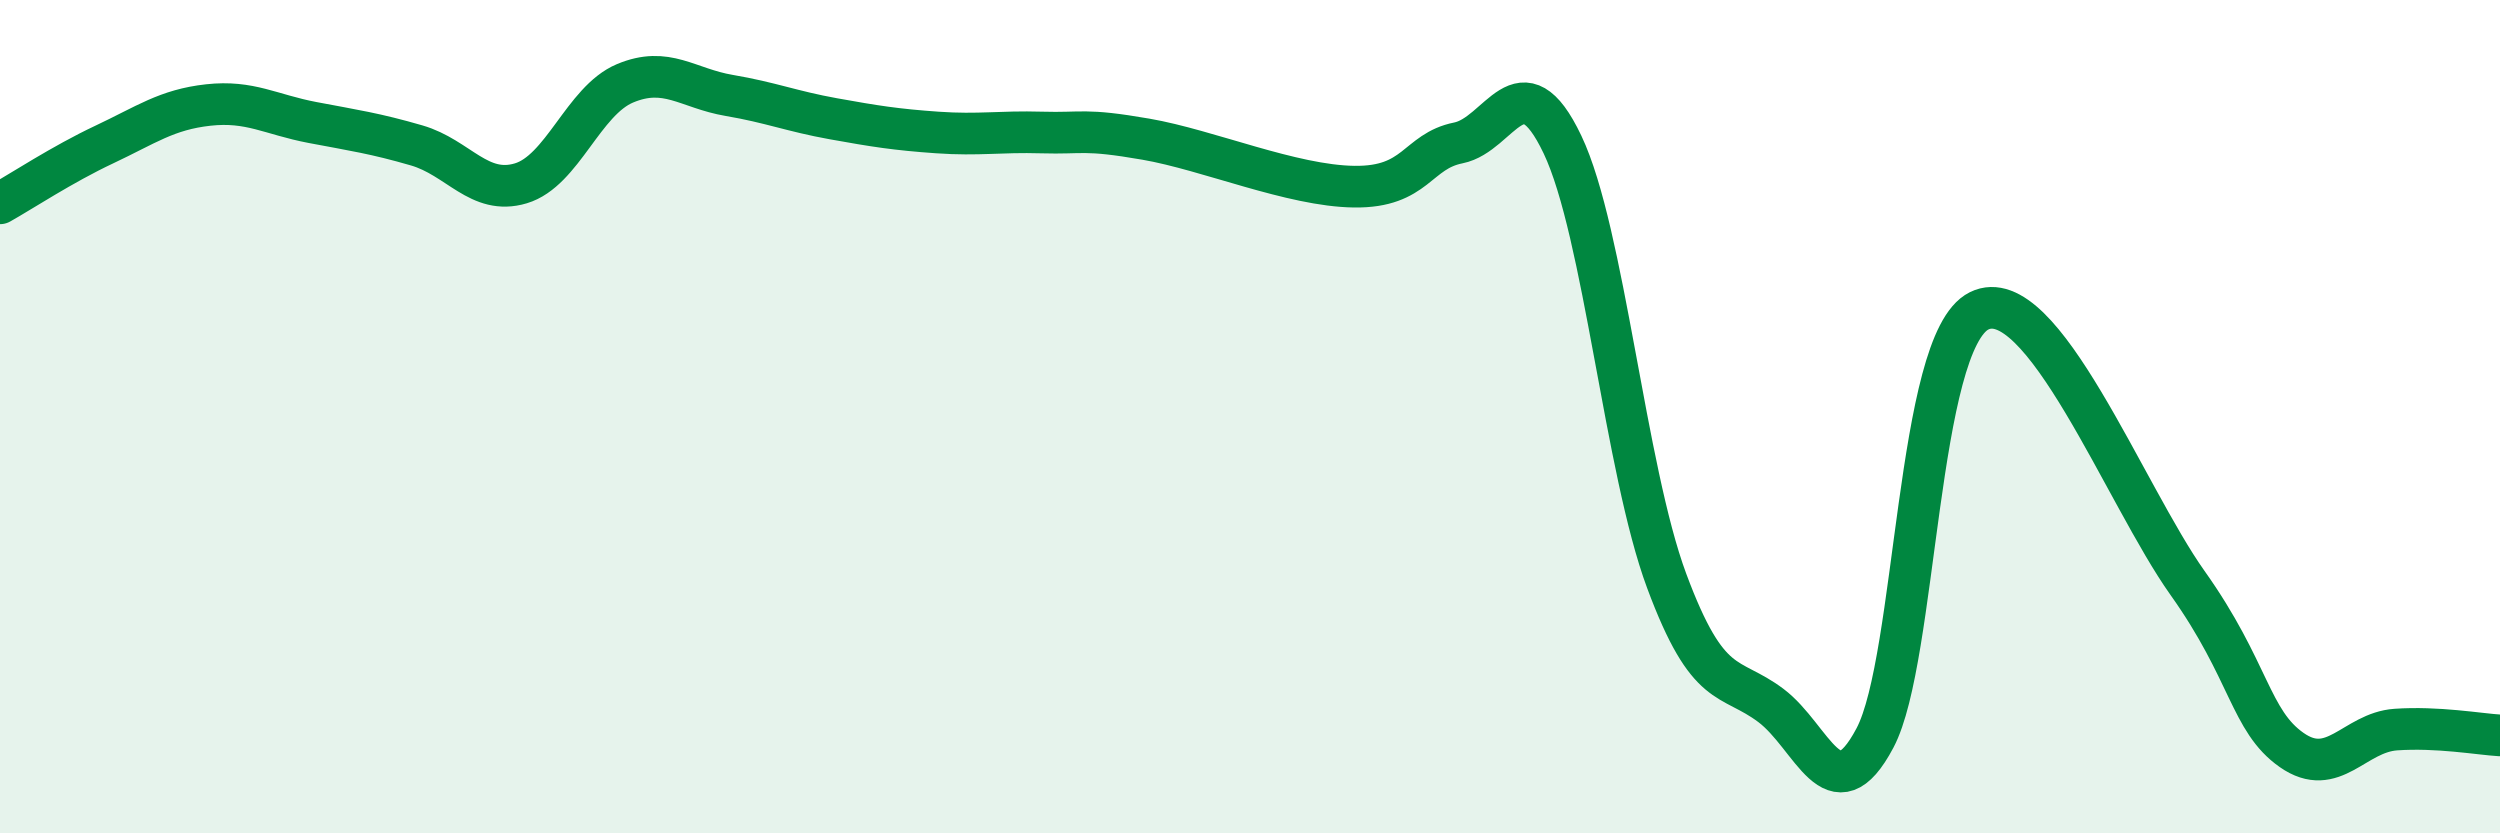
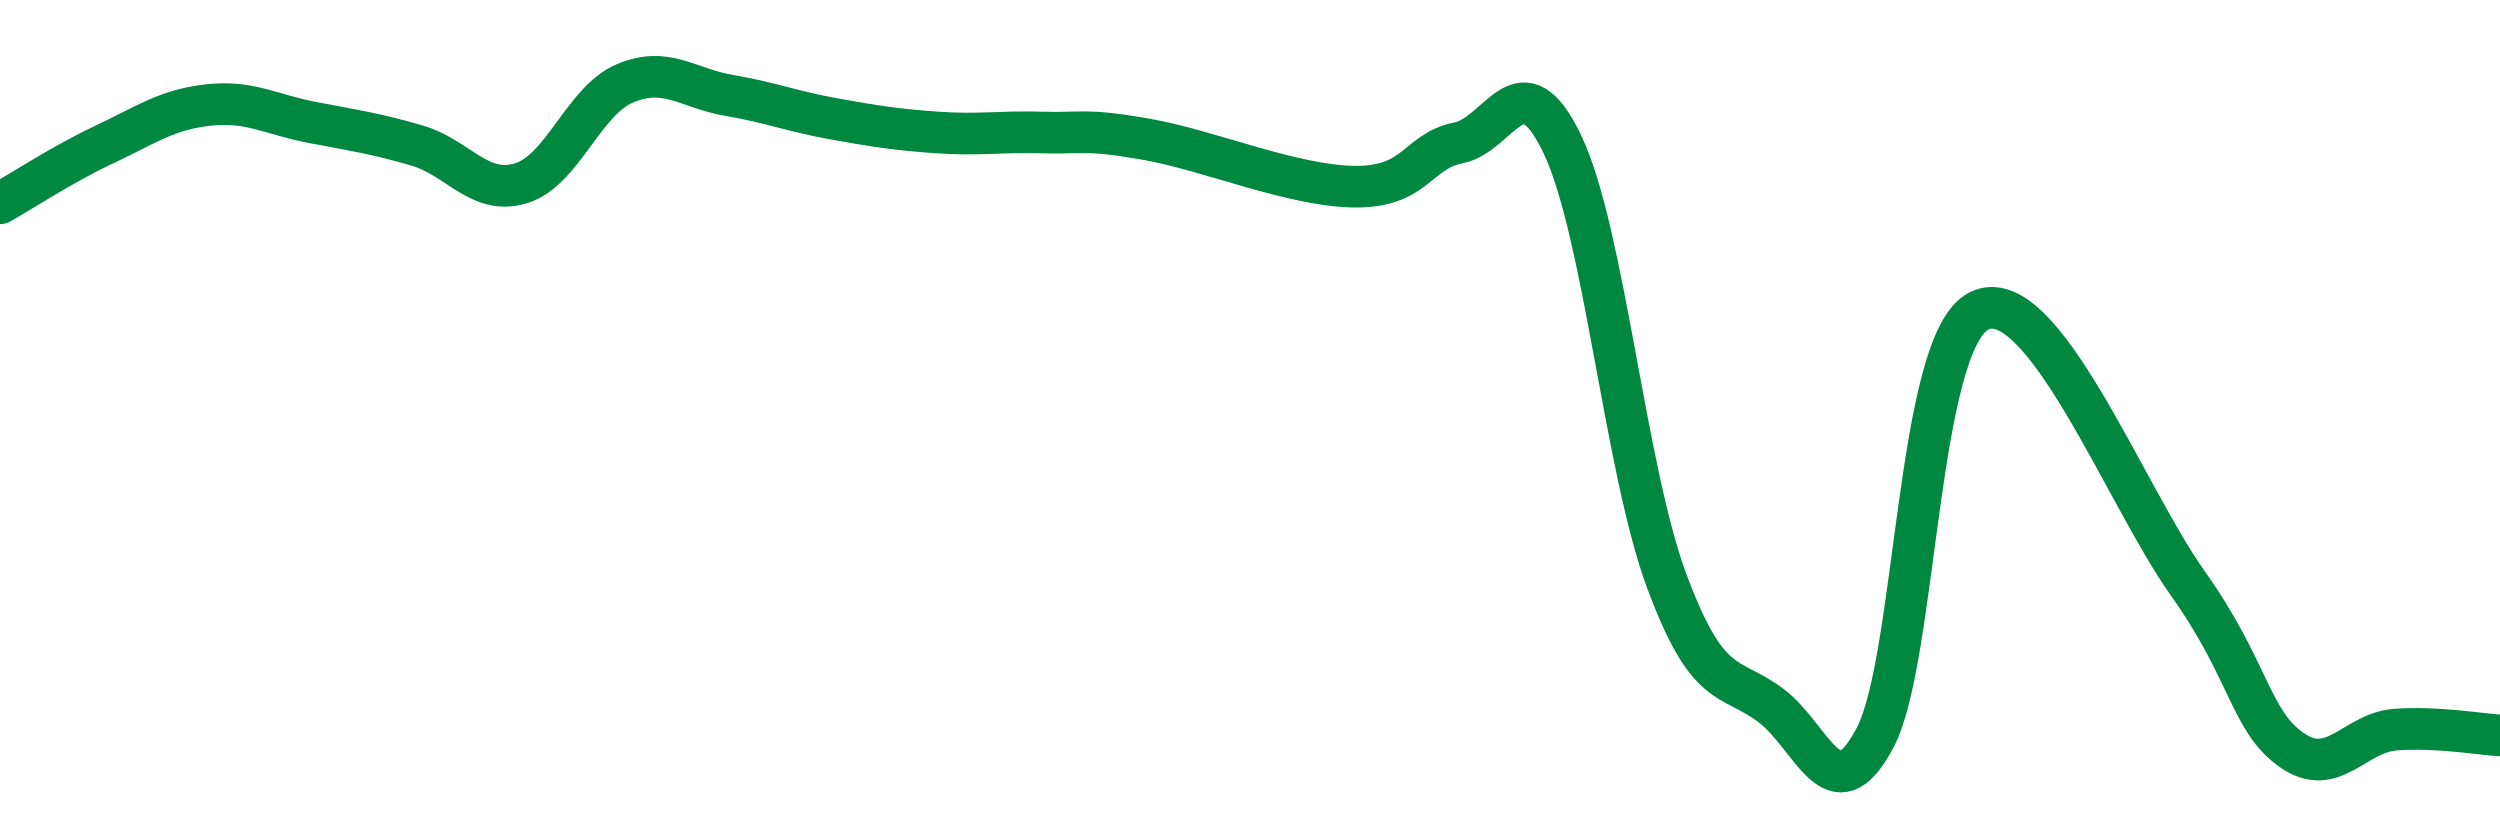
<svg xmlns="http://www.w3.org/2000/svg" width="60" height="20" viewBox="0 0 60 20">
-   <path d="M 0,4.88 C 0.5,4.6 1.5,3.94 2.5,3.47 C 3.5,3 4,2.63 5,2.52 C 6,2.41 6.5,2.75 7.5,2.94 C 8.5,3.13 9,3.2 10,3.49 C 11,3.78 11.5,4.7 12.5,4.4 C 13.5,4.1 14,2.42 15,2 C 16,1.58 16.5,2.12 17.5,2.29 C 18.5,2.46 19,2.67 20,2.85 C 21,3.03 21.5,3.11 22.5,3.18 C 23.5,3.25 24,3.15 25,3.18 C 26,3.21 26,3.08 27.5,3.34 C 29,3.6 31,4.46 32.5,4.48 C 34,4.5 34,3.63 35,3.43 C 36,3.23 36.5,1.37 37.5,3.47 C 38.5,5.57 39,11.25 40,13.94 C 41,16.63 41.5,16.18 42.5,16.93 C 43.5,17.68 44,19.6 45,17.71 C 46,15.82 46,8.2 47.5,7.46 C 49,6.72 51,11.88 52.5,13.99 C 54,16.1 54,17.3 55,18 C 56,18.7 56.5,17.58 57.5,17.51 C 58.5,17.44 59.5,17.62 60,17.65L60 20L0 20Z" fill="#008740" opacity="0.1" stroke-linecap="round" stroke-linejoin="round" />
  <path d="M 0,4.88 C 0.5,4.6 1.5,3.94 2.5,3.47 C 3.5,3 4,2.63 5,2.52 C 6,2.41 6.5,2.75 7.5,2.94 C 8.5,3.13 9,3.2 10,3.49 C 11,3.78 11.5,4.7 12.5,4.4 C 13.5,4.1 14,2.42 15,2 C 16,1.58 16.5,2.12 17.5,2.29 C 18.5,2.46 19,2.67 20,2.85 C 21,3.03 21.5,3.11 22.5,3.18 C 23.5,3.25 24,3.15 25,3.18 C 26,3.21 26,3.08 27.5,3.34 C 29,3.6 31,4.46 32.5,4.48 C 34,4.5 34,3.63 35,3.43 C 36,3.23 36.5,1.37 37.5,3.47 C 38.5,5.57 39,11.25 40,13.94 C 41,16.63 41.5,16.18 42.5,16.93 C 43.5,17.68 44,19.6 45,17.71 C 46,15.82 46,8.2 47.5,7.46 C 49,6.72 51,11.88 52.5,13.99 C 54,16.1 54,17.3 55,18 C 56,18.7 56.5,17.58 57.5,17.51 C 58.5,17.44 59.5,17.62 60,17.65" stroke="#008740" stroke-width="1" fill="none" stroke-linecap="round" stroke-linejoin="round" />
</svg>